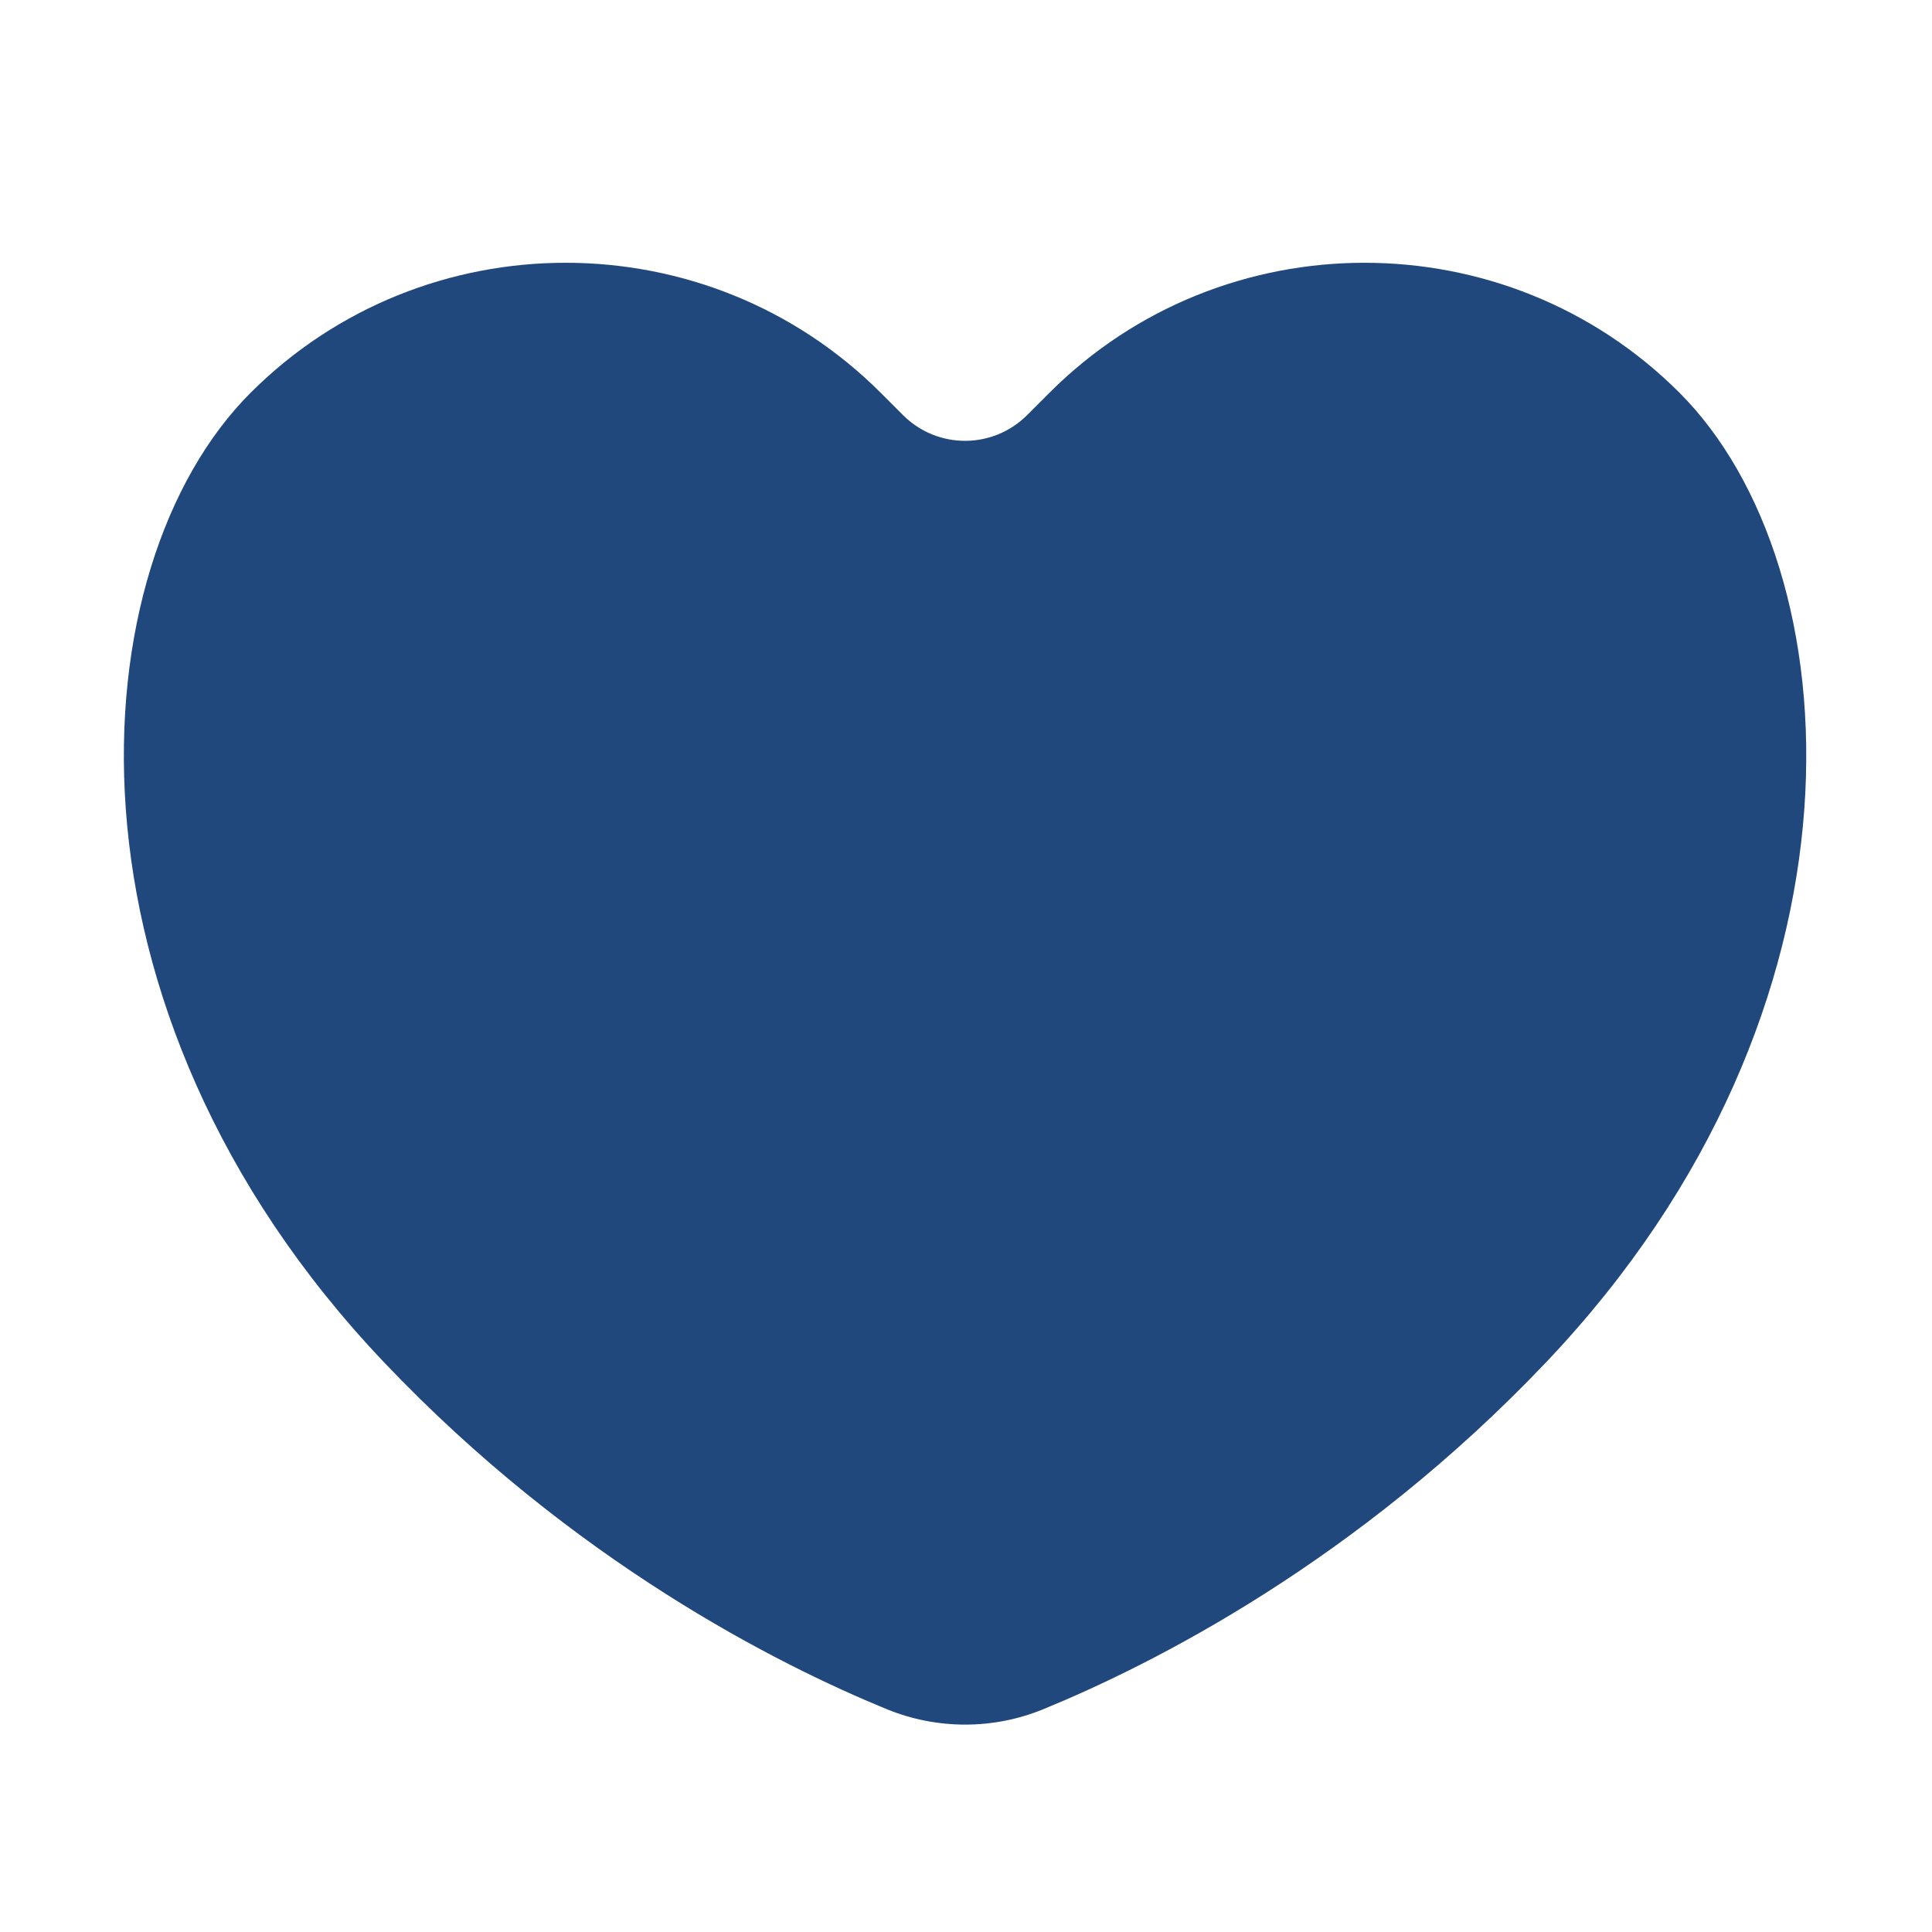
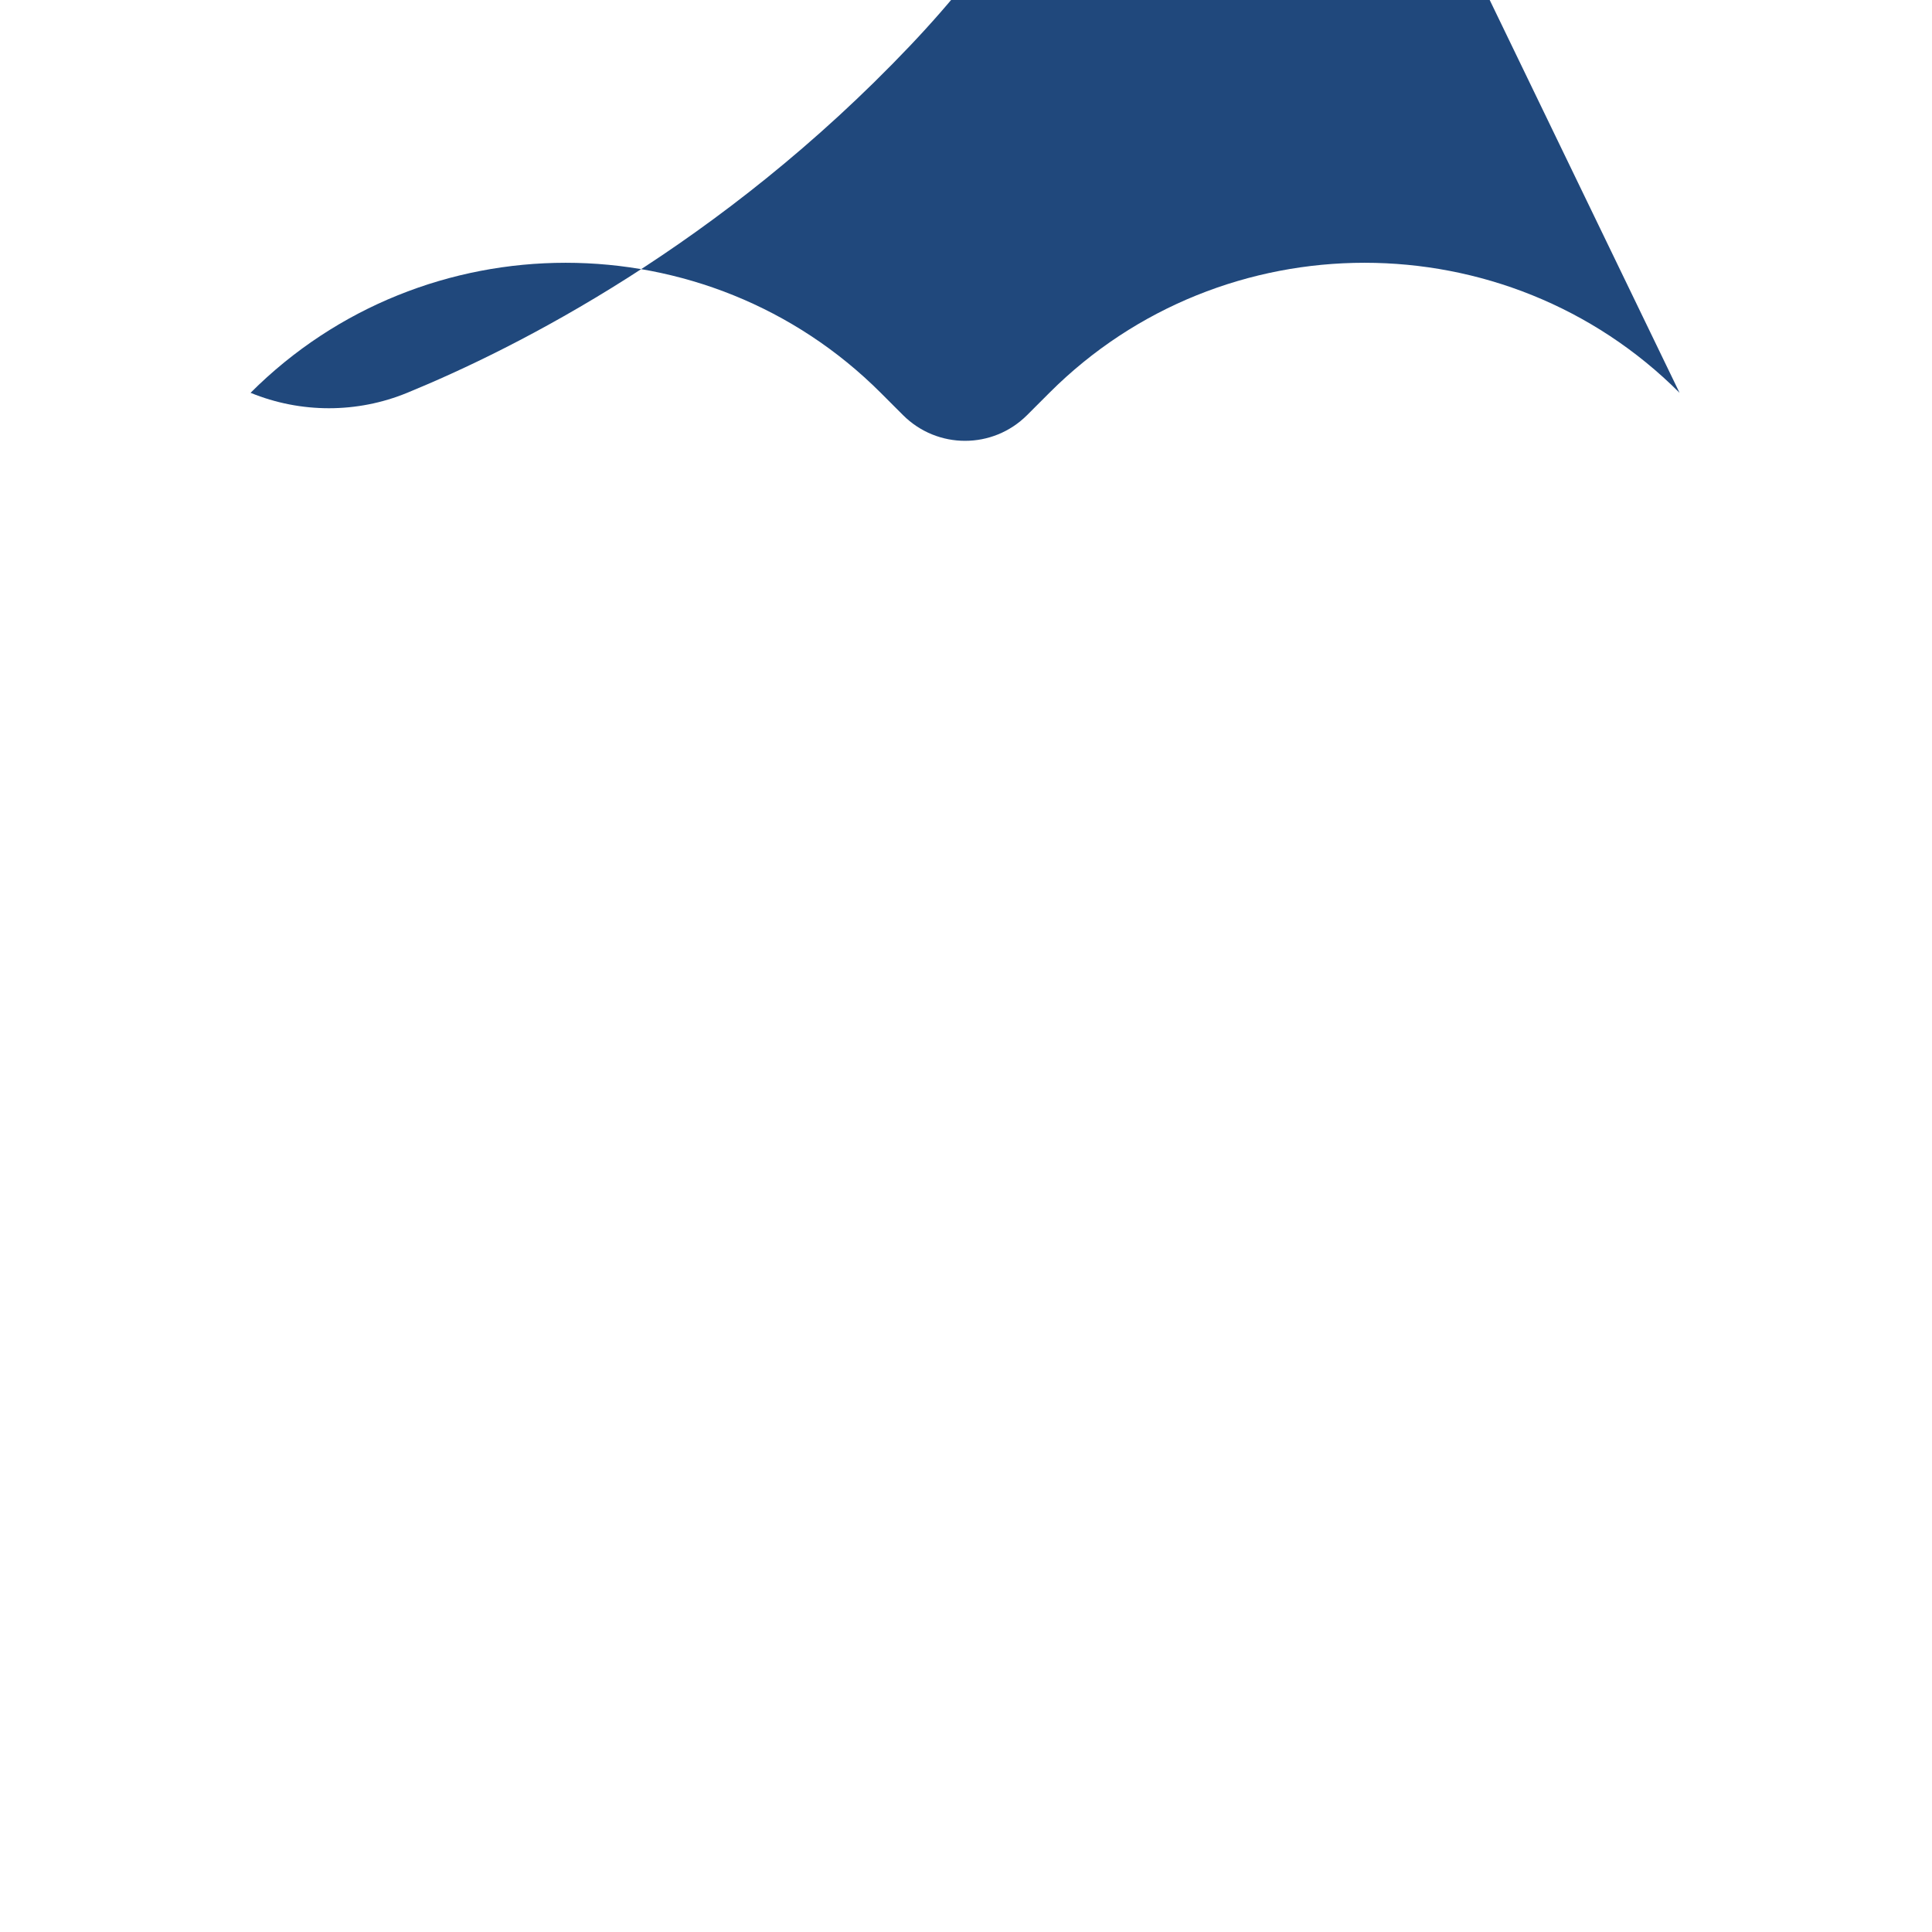
<svg xmlns="http://www.w3.org/2000/svg" viewBox="0 0 1024 1024" width="100%" style="vertical-align: middle; max-width: 100%; width: 100%;">
  <defs>
   </defs>
-   <path d="M890.2 208.2c-91.8-91.9-242.1-91.9-334 0L544.4 220c-18.2 18.2-47.6 18.2-65.8 0l-11.8-11.8c-91.9-91.9-242.1-91.9-334 0C41 300 24.7 533.9 203.6 722.1 304 827.8 412.4 882.3 470 905.9c26.6 10.9 56.5 10.9 83 0 57.6-23.6 166-78.1 266.4-183.8 178.9-188.2 162.6-422 70.8-513.9z" fill="rgb(32,72,124)">
+   <path d="M890.2 208.2c-91.8-91.9-242.1-91.9-334 0L544.4 220c-18.2 18.2-47.6 18.2-65.8 0l-11.8-11.8c-91.9-91.9-242.1-91.9-334 0c26.6 10.9 56.5 10.9 83 0 57.6-23.6 166-78.1 266.4-183.8 178.9-188.2 162.6-422 70.8-513.9z" fill="rgb(32,72,124)">
   </path>
</svg>